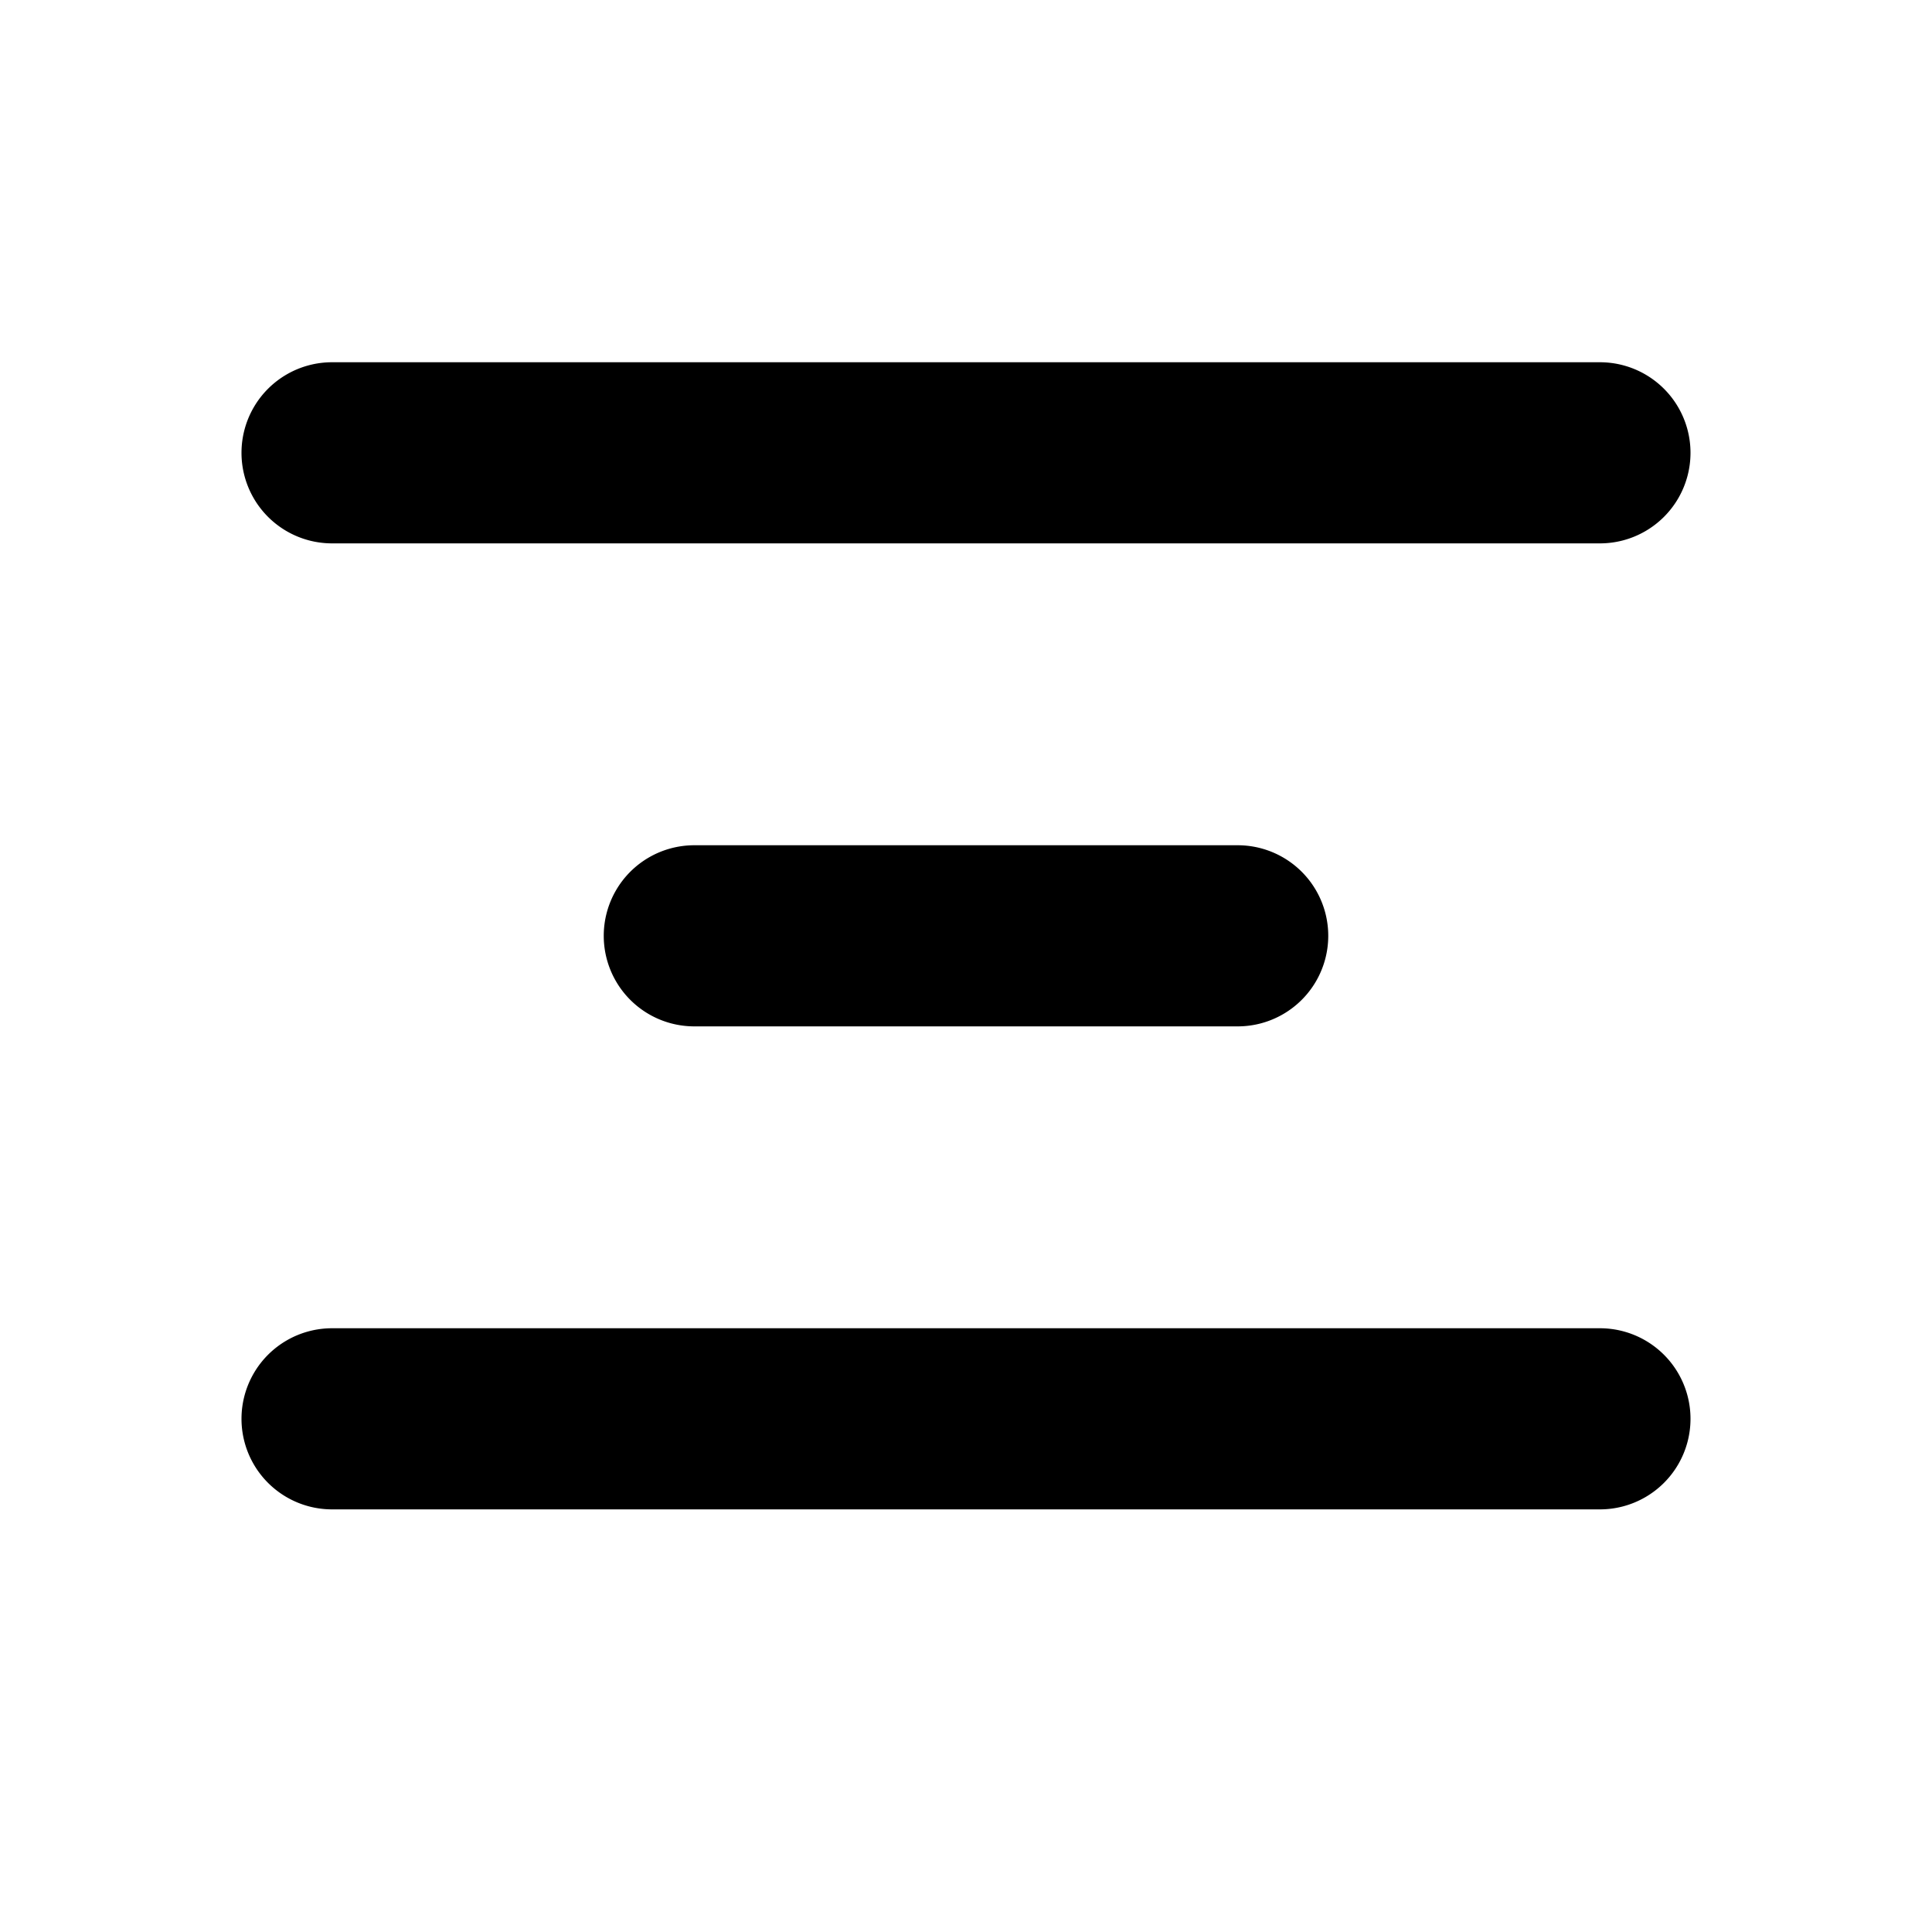
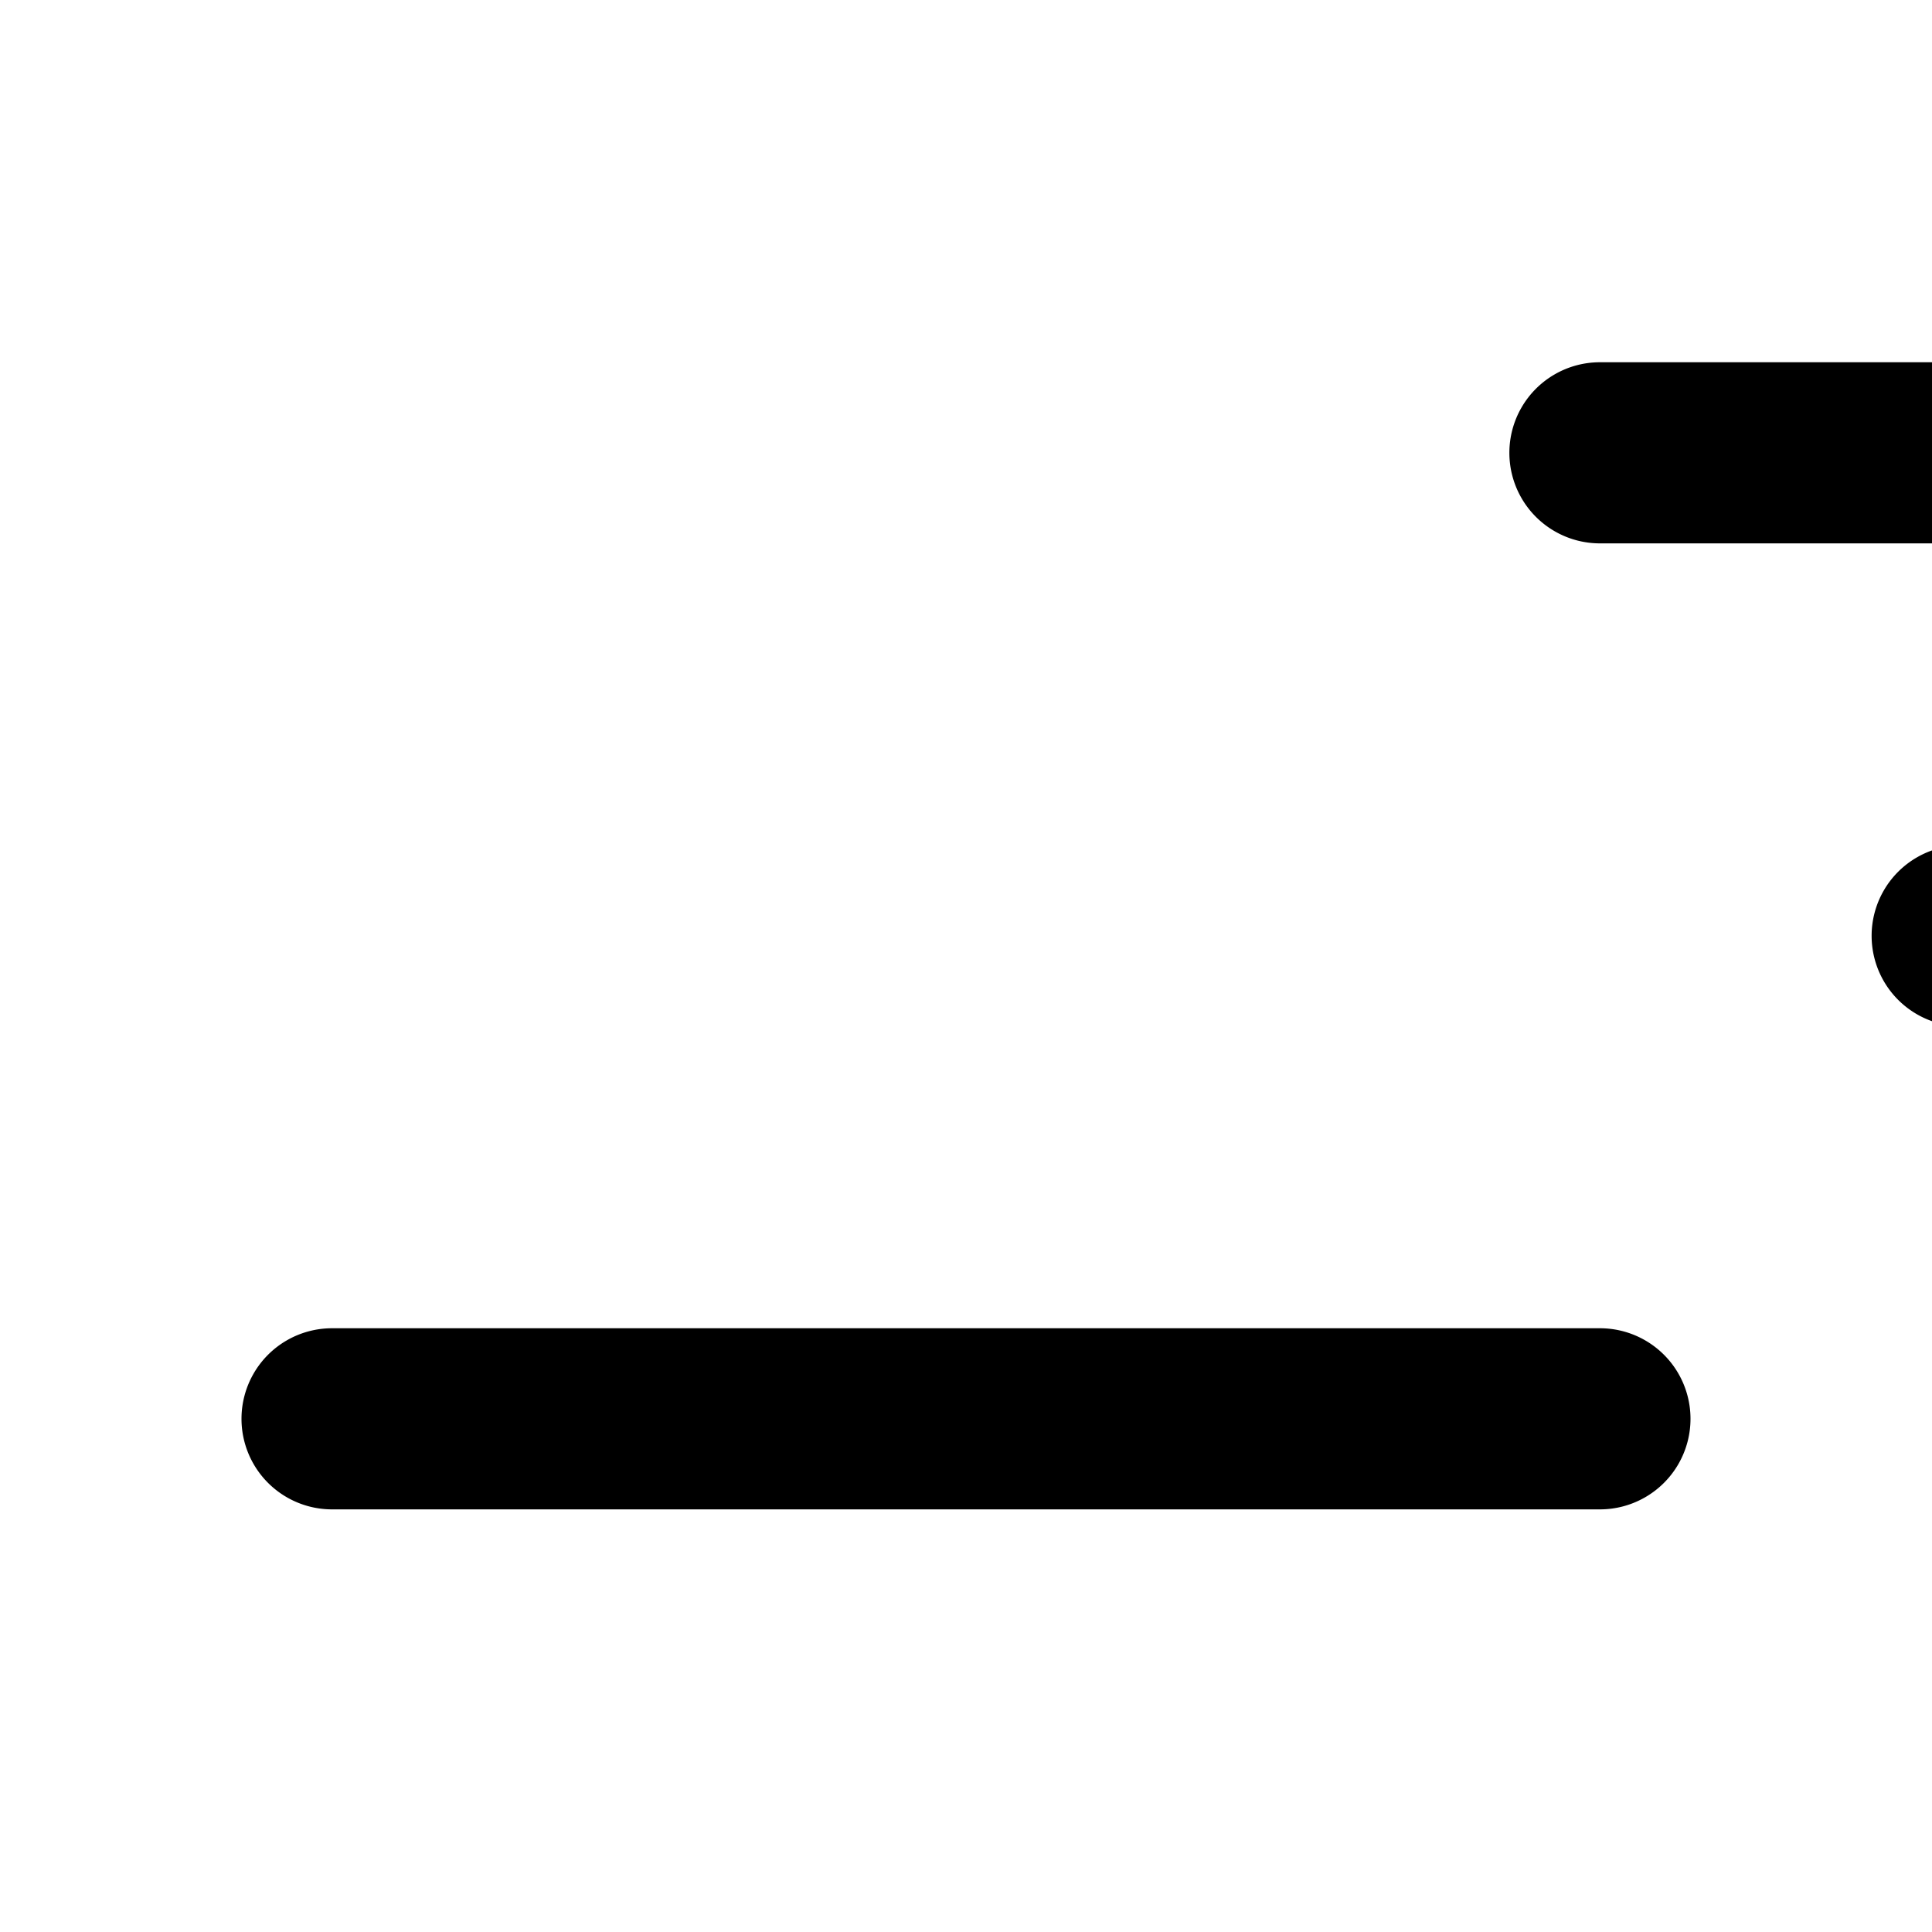
<svg xmlns="http://www.w3.org/2000/svg" viewBox="0 0 16 16" class="svg octicon-spacing-medium" width="16" height="16" aria-hidden="true">
-   <path d="M13.25 3H2.75a.75.75 0 0 0 0 1.5h10.5a.75.75 0 0 0 0-1.5m-3 4h-4.5a.75.75 0 0 0 0 1.5h4.5a.75.75 0 0 0 0-1.5m3 4H2.75a.75.75 0 0 0 0 1.5h10.5a.75.75 0 0 0 0-1.5" />
+   <path d="M13.25 3a.75.75 0 0 0 0 1.5h10.5a.75.75 0 0 0 0-1.5m-3 4h-4.5a.75.75 0 0 0 0 1.5h4.5a.75.75 0 0 0 0-1.5m3 4H2.75a.75.75 0 0 0 0 1.5h10.5a.75.75 0 0 0 0-1.5" />
</svg>